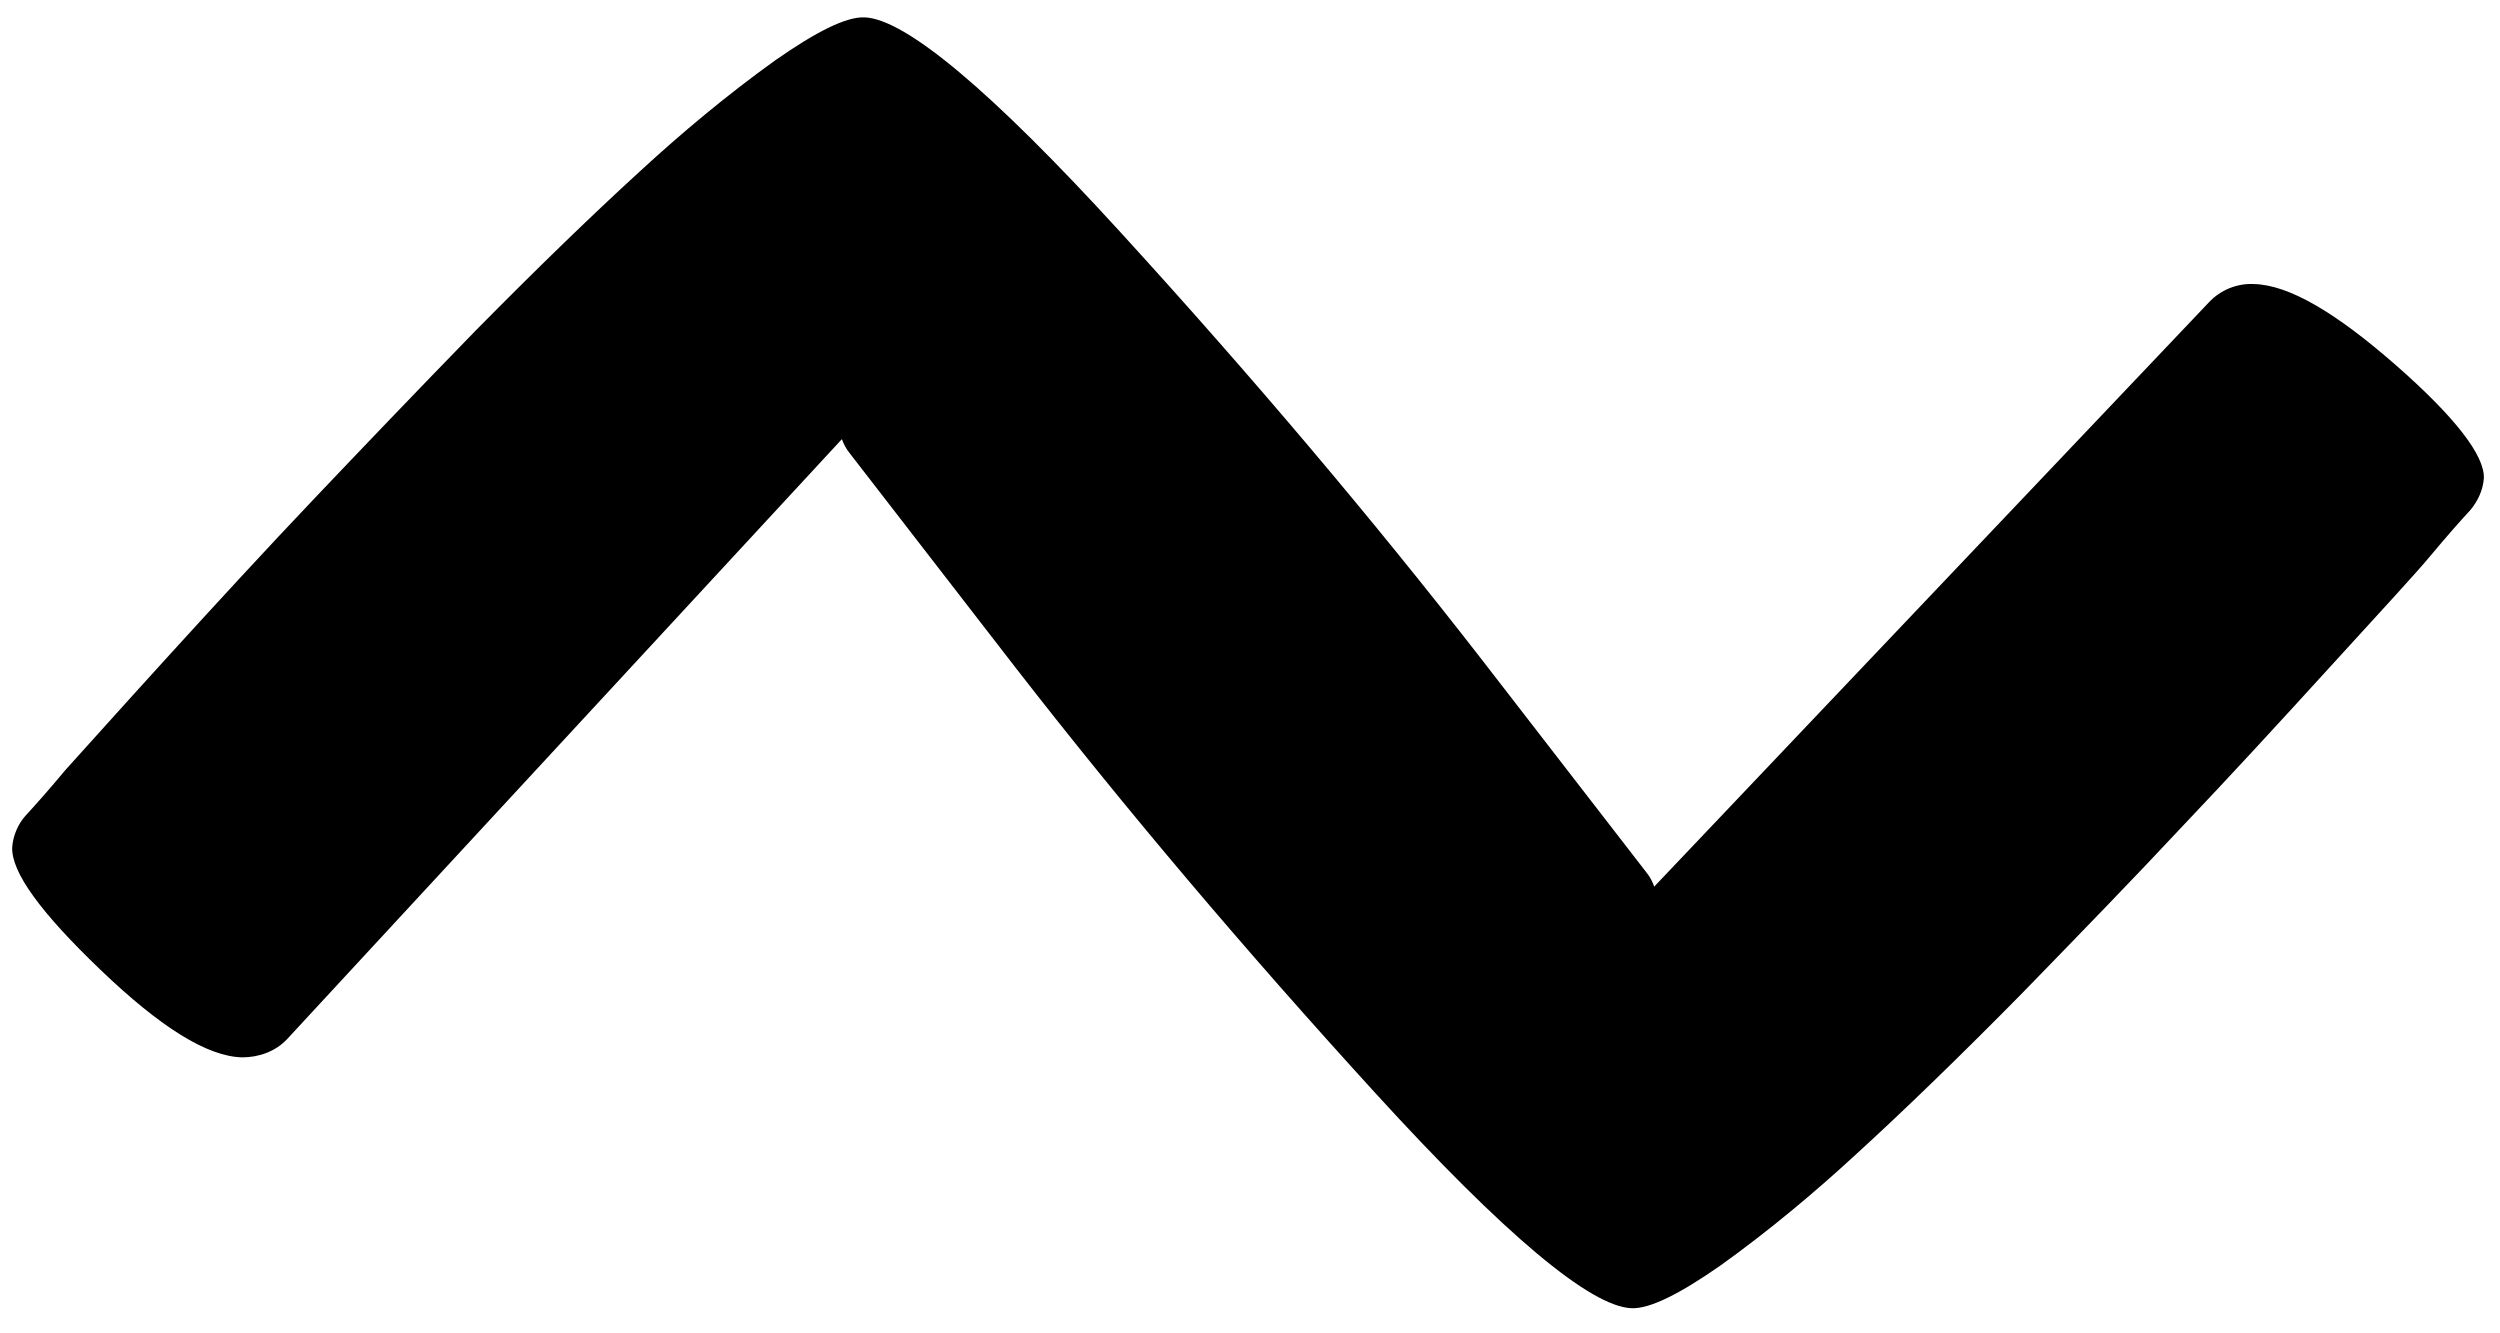
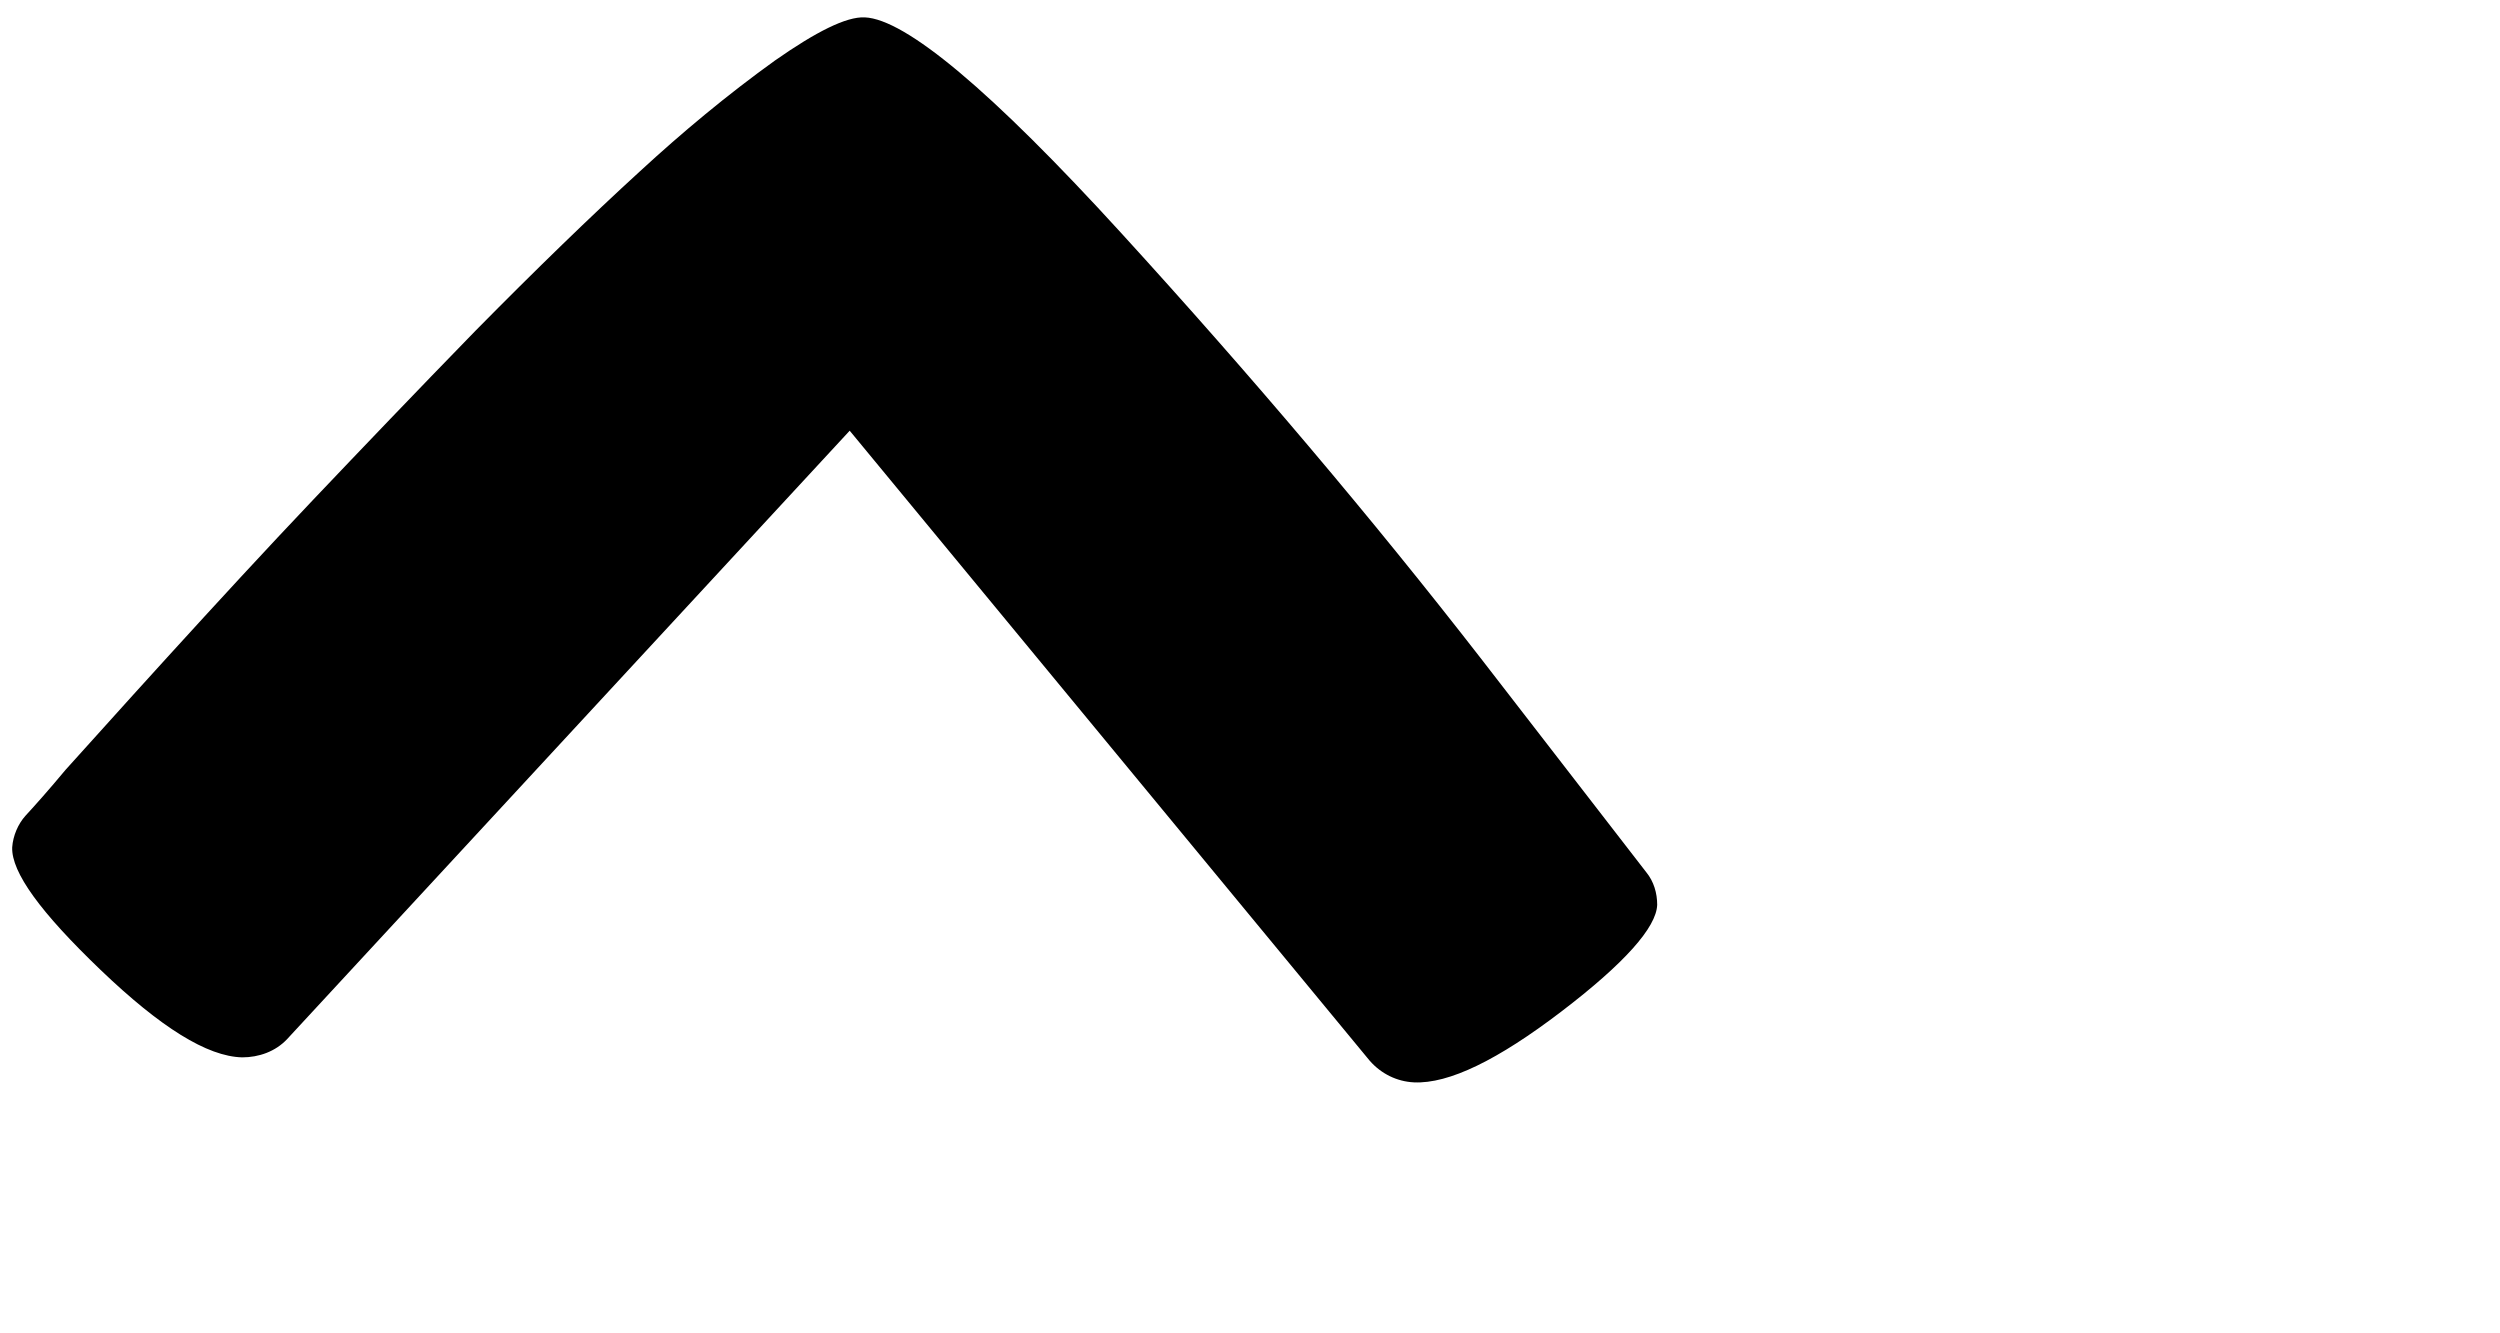
<svg xmlns="http://www.w3.org/2000/svg" version="1.1" id="Layer_1" x="0px" y="0px" width="300px" height="160px" viewBox="0 0 300 160" style="enable-background:new 0 0 300 160;" xml:space="preserve">
  <style type="text/css">
    .st0{fill:black;}
  </style>
  <g id="Group_2" transform="translate(-309.037 677.984)">
    <path id="Path_1-2" class="st0" d="M412.8-675.9c4.9,0.2,15.2,8.8,30.8,25.9s30,34.1,43.2,51.1l19.8,25.6c0.9,1.1,1.3,2.5,1.3,3.9       c-0.1,2.7-3.9,7-11.5,12.8c-7.6,5.8-13.5,8.7-17.7,8.5c-2-0.1-3.9-1-5.3-2.6L411-626.3l-67.5,73c-1.4,1.5-3.4,2.2-5.4,2.2       c-4.2-0.1-9.8-3.6-17-10.5s-10.7-11.7-10.6-14.7c0.1-1.4,0.7-2.8,1.6-3.8c1.2-1.3,2.8-3.1,4.8-5.5c2.1-2.3,6.1-6.8,12.2-13.5       c6.1-6.7,11.9-13,17.6-19s12.1-12.7,19.4-20.2c7.3-7.4,13.9-13.8,19.7-19.1c5.1-4.7,10.5-9.2,16.2-13.3       C407-674.2,410.6-676,412.8-675.9z" />
-     <path id="Path_3-2" class="st0" d="M504.8-521c-4.9-0.2-15.2-8.8-30.8-25.9C458.4-564,444-581,430.8-598l-19.8-25.6       c-0.9-1.1-1.3-2.5-1.3-3.9c0.1-3,4-7.6,11.6-13.9c7.6-6.3,13.5-9.4,17.7-9.3c2,0.1,3.9,1,5.3,2.6l62.3,77.5l67.5-71.1       c1.4-1.5,3.4-2.3,5.4-2.2c4.2,0.1,9.8,3.4,17,9.7c7.2,6.3,10.7,10.9,10.6,13.6c-0.1,1.4-0.7,2.7-1.6,3.8c-1.2,1.3-2.8,3.1-4.8,5.5       s-6.1,6.8-12.2,13.5c-6.1,6.7-11.9,13-17.6,19c-5.6,6-12.1,12.7-19.4,20.2c-7.3,7.4-13.9,13.8-19.7,19.1       c-5.1,4.7-10.5,9.2-16.2,13.3C510.6-522.7,507-520.9,504.8-521z" />
  </g>
</svg>